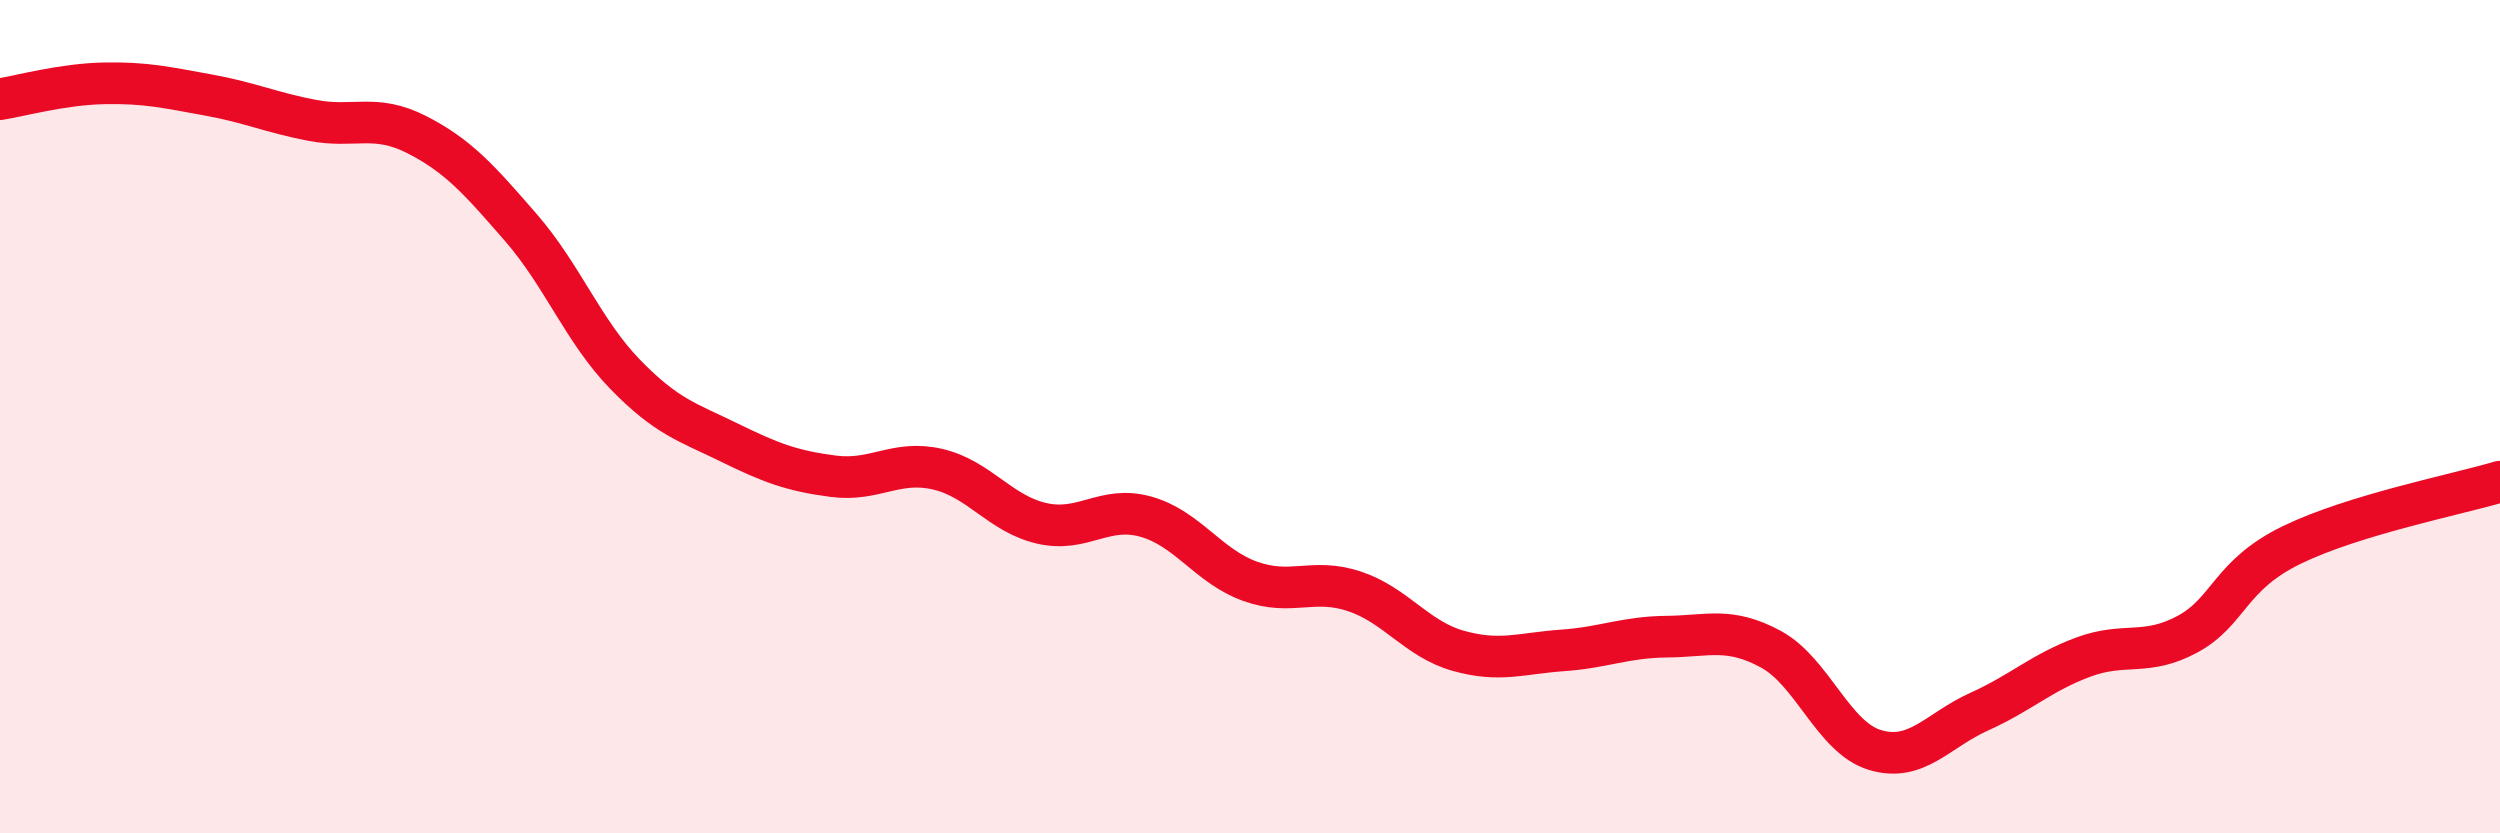
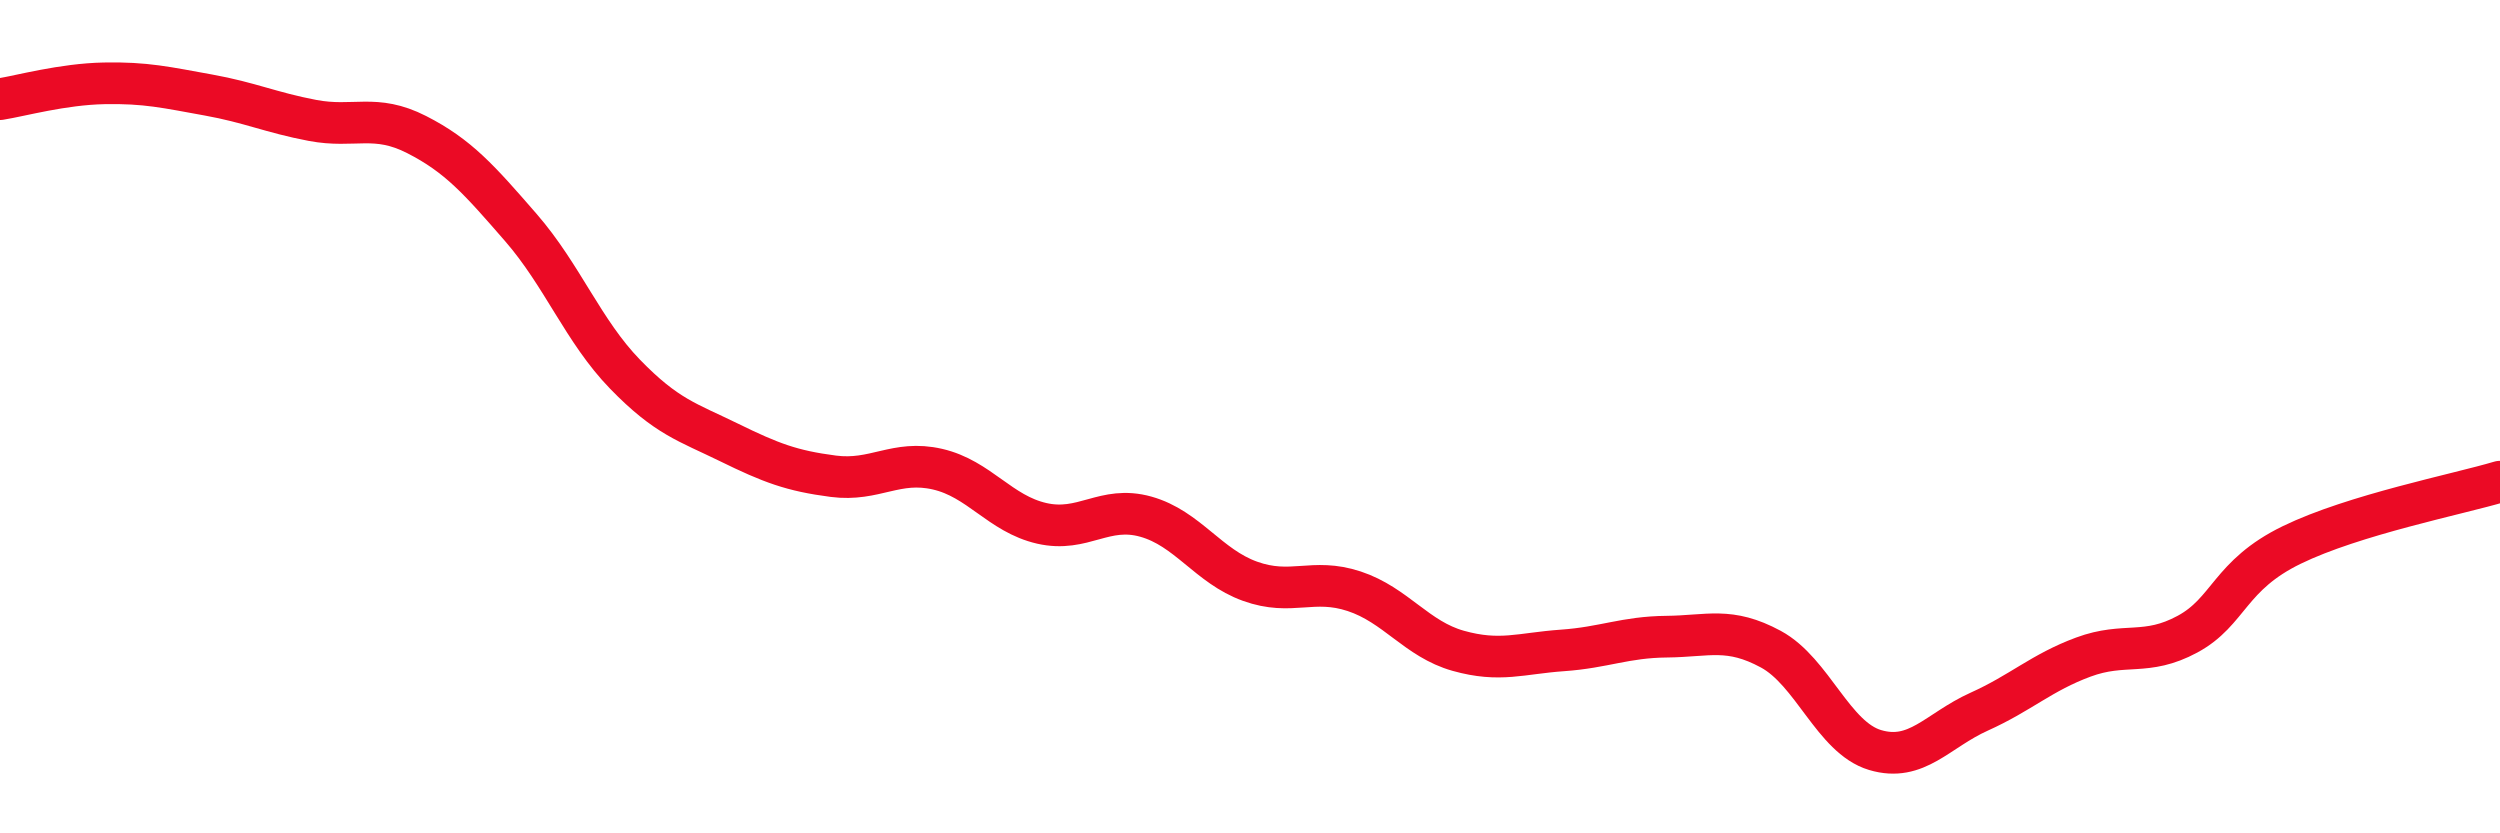
<svg xmlns="http://www.w3.org/2000/svg" width="60" height="20" viewBox="0 0 60 20">
-   <path d="M 0,2.38 C 0.5,2.3 1.5,2.02 2.5,2 C 3.5,1.98 4,2.1 5,2.28 C 6,2.46 6.5,2.7 7.5,2.89 C 8.5,3.08 9,2.72 10,3.23 C 11,3.74 11.5,4.31 12.5,5.46 C 13.5,6.61 14,7.95 15,8.98 C 16,10.01 16.5,10.13 17.5,10.62 C 18.5,11.11 19,11.3 20,11.43 C 21,11.56 21.5,11.03 22.5,11.26 C 23.5,11.49 24,12.33 25,12.56 C 26,12.79 26.5,12.12 27.5,12.4 C 28.5,12.68 29,13.59 30,13.95 C 31,14.31 31.5,13.86 32.5,14.19 C 33.5,14.52 34,15.34 35,15.62 C 36,15.9 36.5,15.68 37.5,15.61 C 38.5,15.54 39,15.29 40,15.28 C 41,15.27 41.5,15.04 42.5,15.58 C 43.5,16.12 44,17.7 45,18 C 46,18.3 46.5,17.53 47.5,17.08 C 48.5,16.63 49,16.14 50,15.77 C 51,15.4 51.5,15.76 52.5,15.22 C 53.5,14.68 53.5,13.81 55,13.08 C 56.5,12.35 59,11.86 60,11.56L60 20L0 20Z" fill="#EB0A25" opacity="0.1" stroke-linecap="round" stroke-linejoin="round" />
  <path d="M 0,2.38 C 0.5,2.3 1.5,2.02 2.5,2 C 3.5,1.98 4,2.1 5,2.28 C 6,2.46 6.5,2.7 7.5,2.89 C 8.5,3.08 9,2.72 10,3.23 C 11,3.74 11.5,4.31 12.5,5.46 C 13.5,6.61 14,7.95 15,8.98 C 16,10.01 16.5,10.13 17.5,10.62 C 18.5,11.11 19,11.3 20,11.43 C 21,11.56 21.5,11.03 22.5,11.26 C 23.5,11.49 24,12.33 25,12.56 C 26,12.79 26.5,12.12 27.5,12.4 C 28.5,12.68 29,13.59 30,13.95 C 31,14.31 31.5,13.86 32.5,14.19 C 33.5,14.52 34,15.34 35,15.62 C 36,15.9 36.5,15.68 37.5,15.61 C 38.5,15.54 39,15.29 40,15.28 C 41,15.27 41.5,15.04 42.5,15.58 C 43.5,16.12 44,17.7 45,18 C 46,18.3 46.5,17.53 47.5,17.08 C 48.5,16.63 49,16.14 50,15.77 C 51,15.4 51.5,15.76 52.5,15.22 C 53.5,14.68 53.5,13.81 55,13.08 C 56.5,12.35 59,11.86 60,11.56" stroke="#EB0A25" stroke-width="1" fill="none" stroke-linecap="round" stroke-linejoin="round" />
</svg>